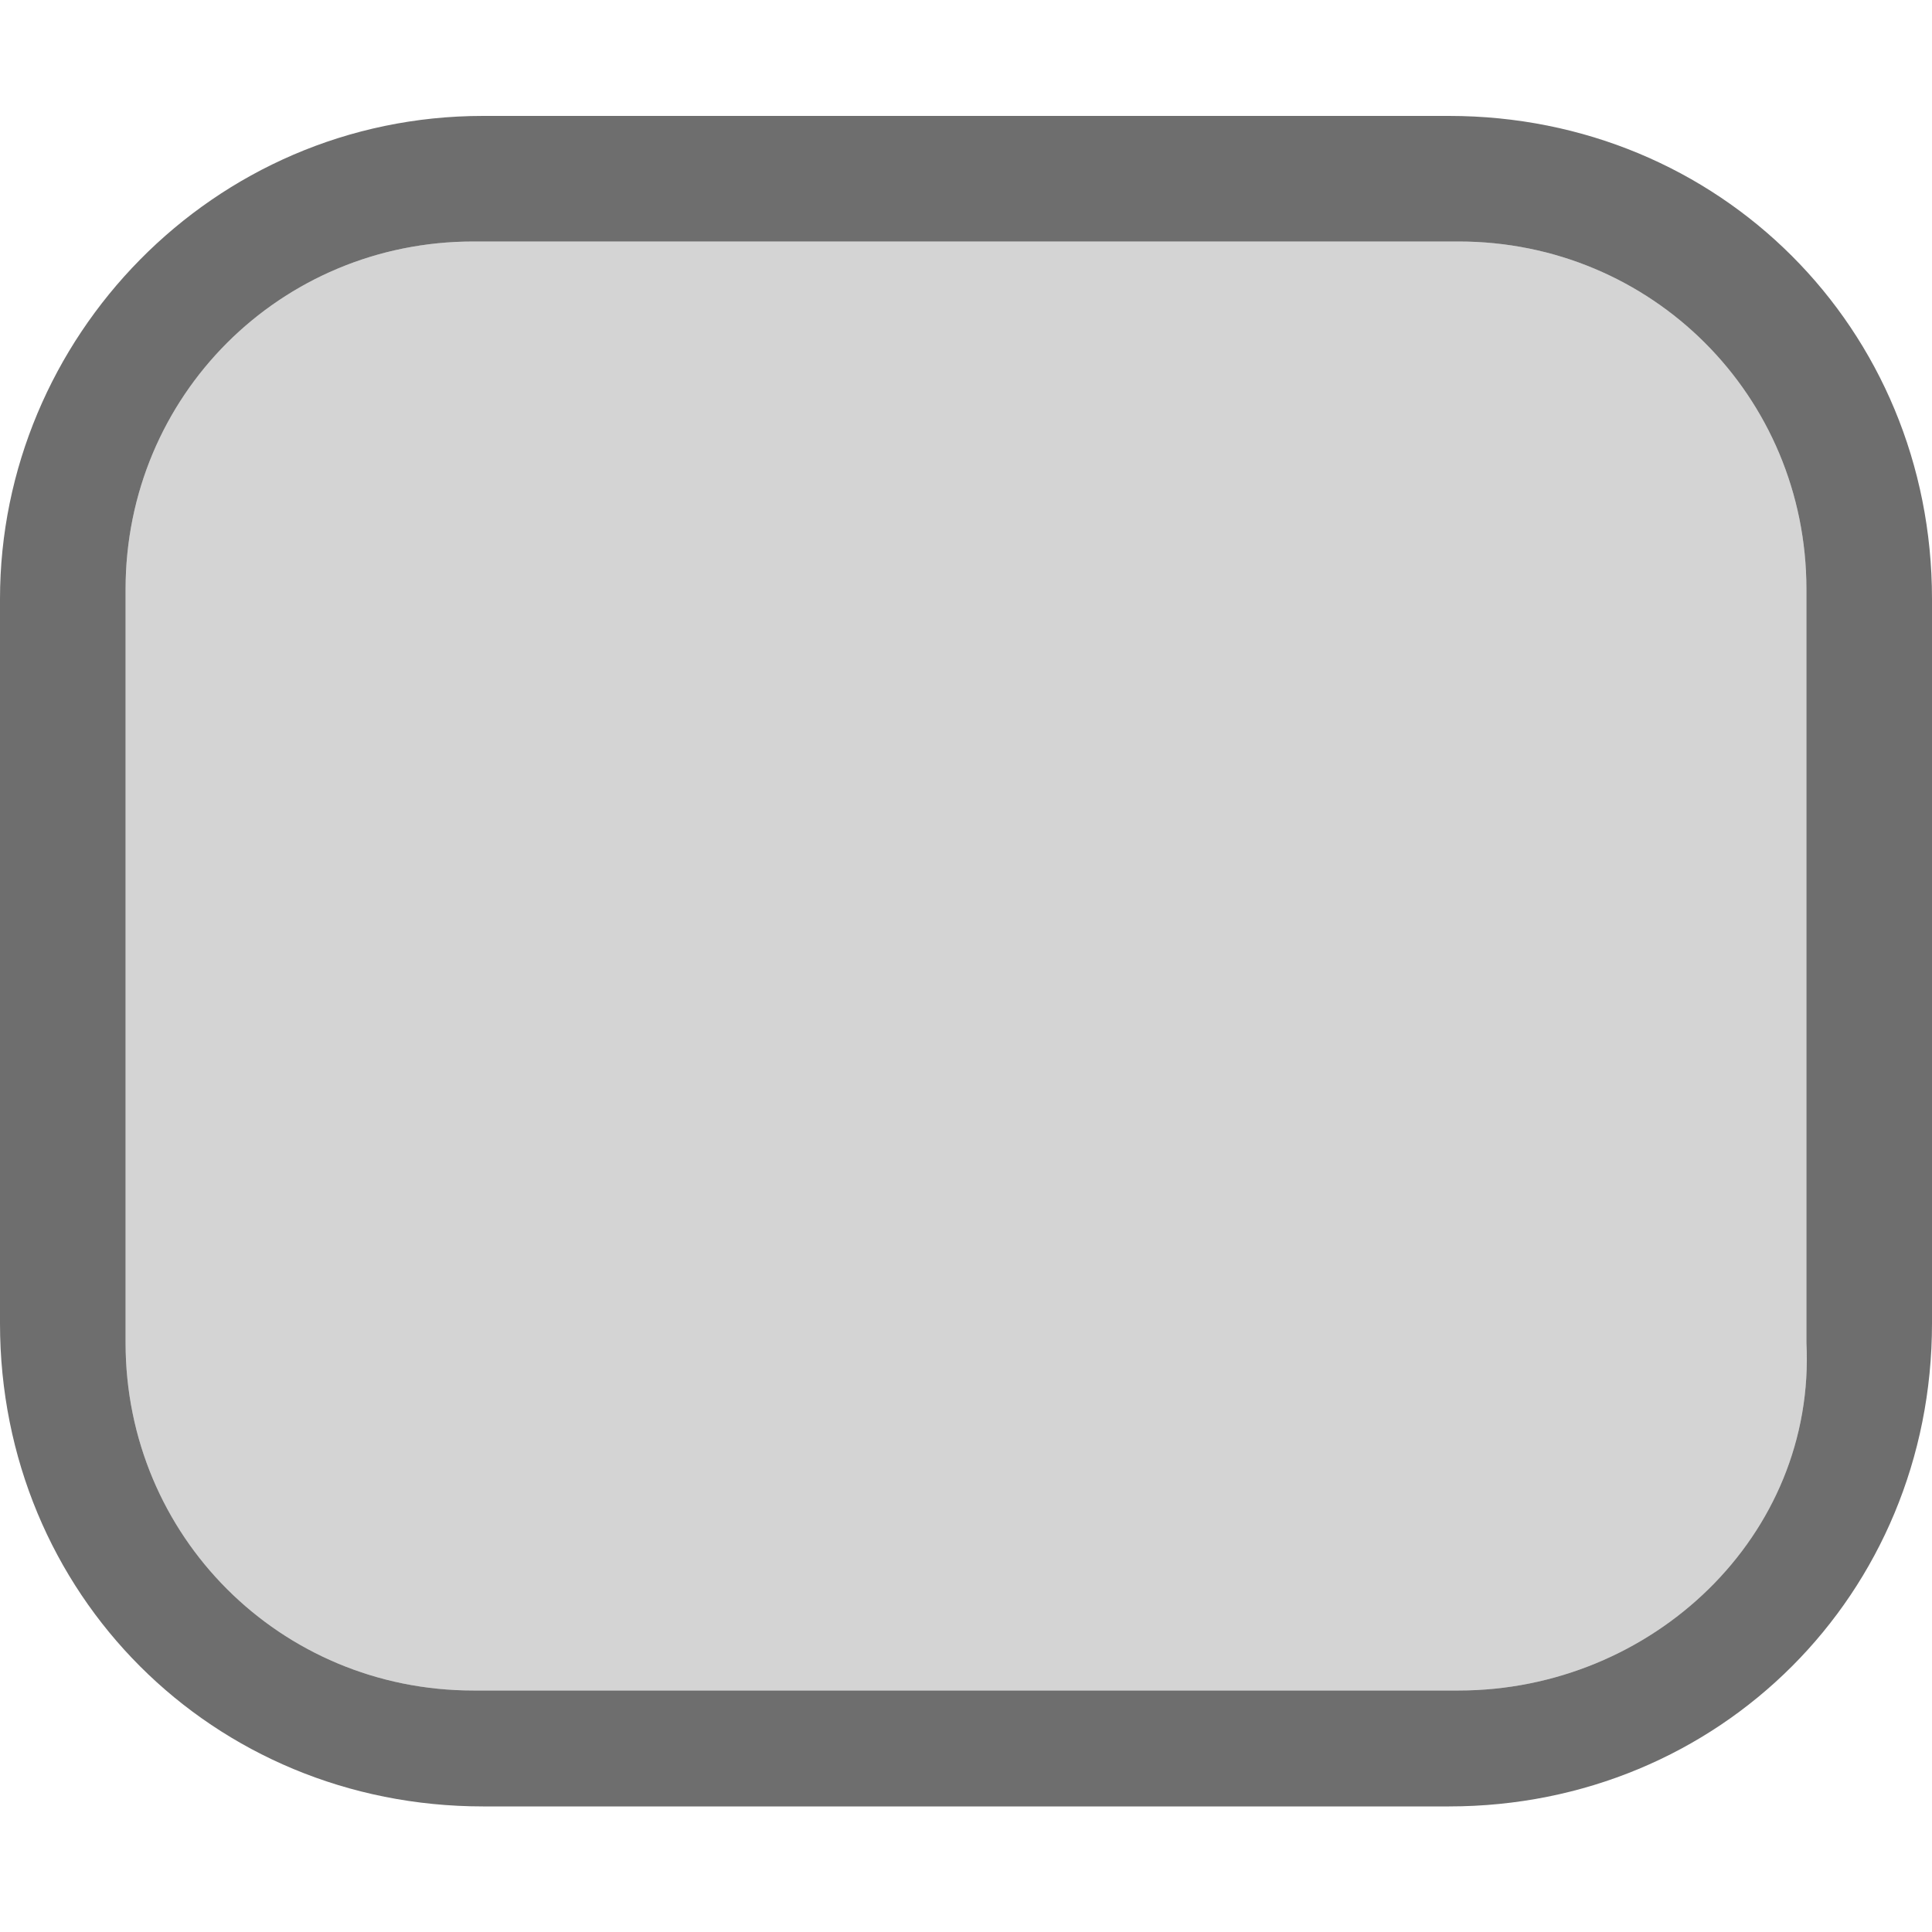
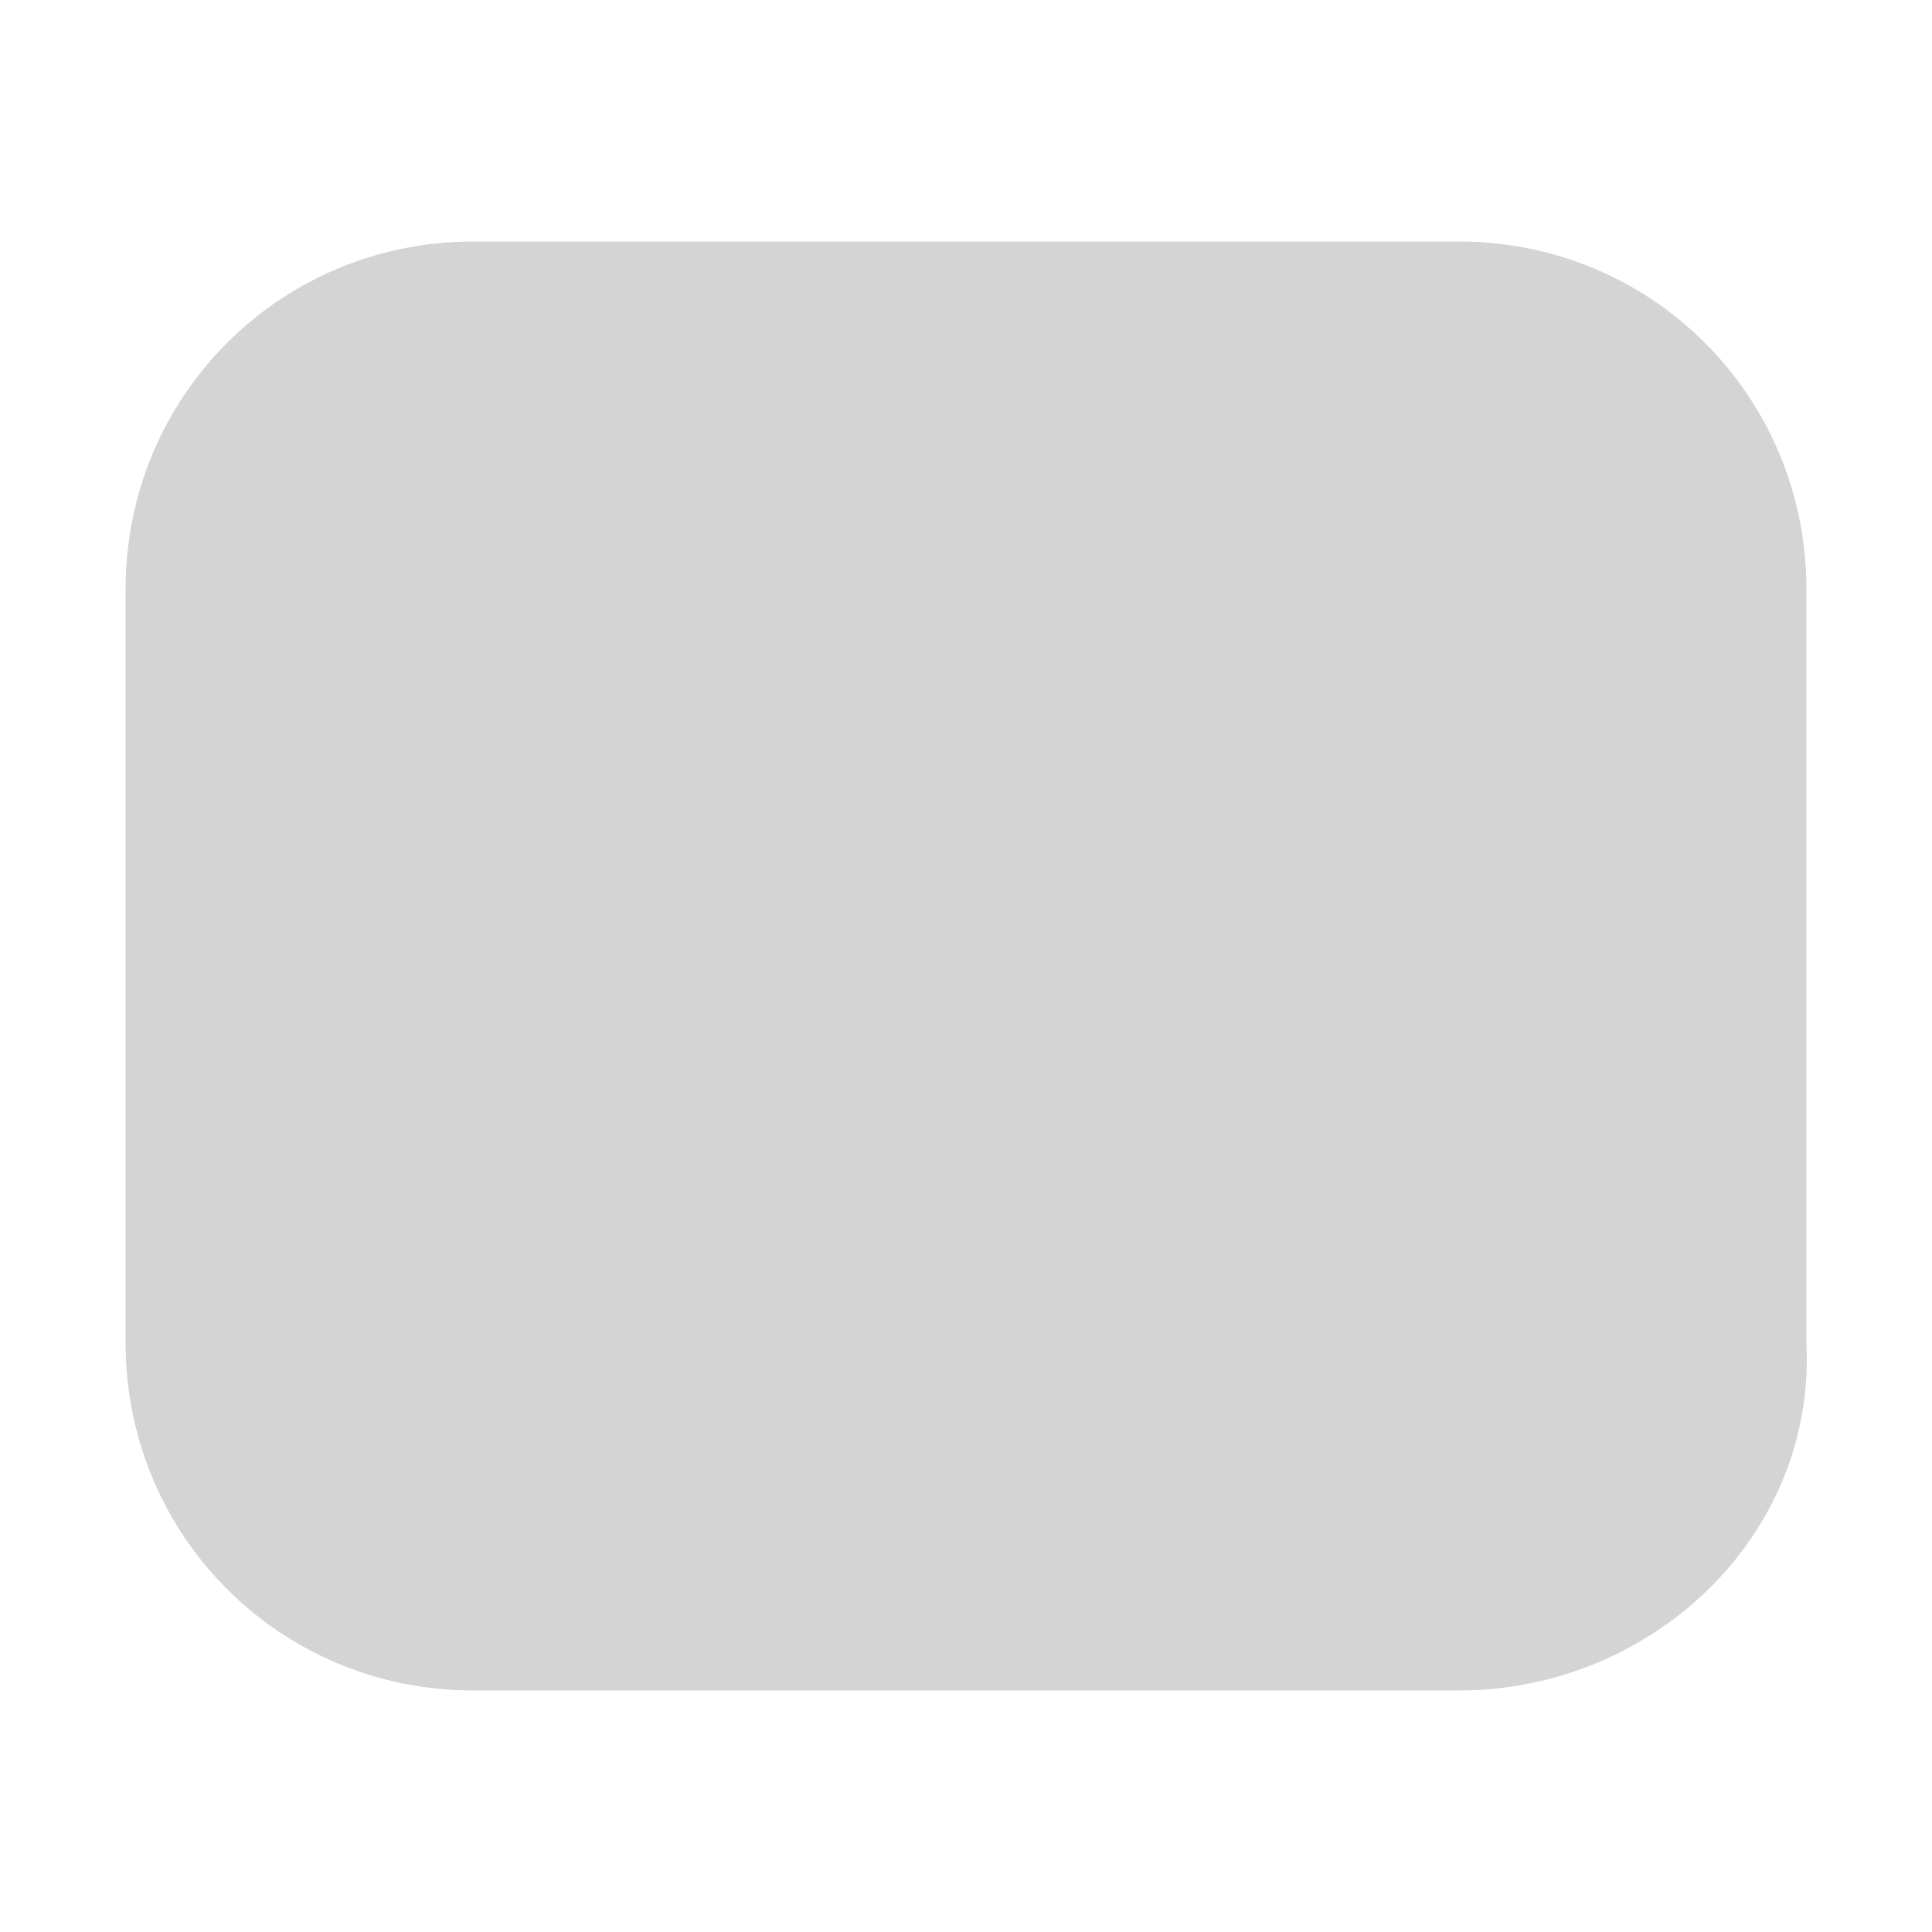
<svg xmlns="http://www.w3.org/2000/svg" version="1.1" id="selection" x="0px" y="0px" viewBox="0 0 20 20" style="enable-background:new 0 0 20 20;" xml:space="preserve">
  <style type="text/css">
	.st0{fill-rule:evenodd;clip-rule:evenodd;fill:#6E6E6E;}
	.st1{opacity:0.3;fill:#6E6E6E;enable-background:new    ;}
</style>
  <g id="Smock_RoundedRectangle_Lg_N_2x" transform="translate(540 128)">
-     <path id="Path_2300" class="st0" d="M-540-121.8v7.5c0,2.8,2.2,5,5,5h10c2.8,0,5-2.2,5-5v-7.5c0-2.8-2.2-5-5-5h-10   C-537.8-126.8-540-124.5-540-121.8z M-524.9-110.5h-10.2c-2,0-3.6-1.6-3.6-3.6v-7.8c0-2,1.6-3.6,3.6-3.6h10.2c2,0,3.6,1.6,3.6,3.6   v7.8C-521.2-112.1-522.9-110.5-524.9-110.5z" />
    <path id="Path_2301" class="st1" d="M-524.9-110.5h-10.2c-2,0-3.6-1.6-3.6-3.6v-7.8c0-2,1.6-3.6,3.6-3.6h10.2c2,0,3.6,1.6,3.6,3.6   v7.8C-521.2-112.1-522.9-110.5-524.9-110.5z" />
  </g>
</svg>